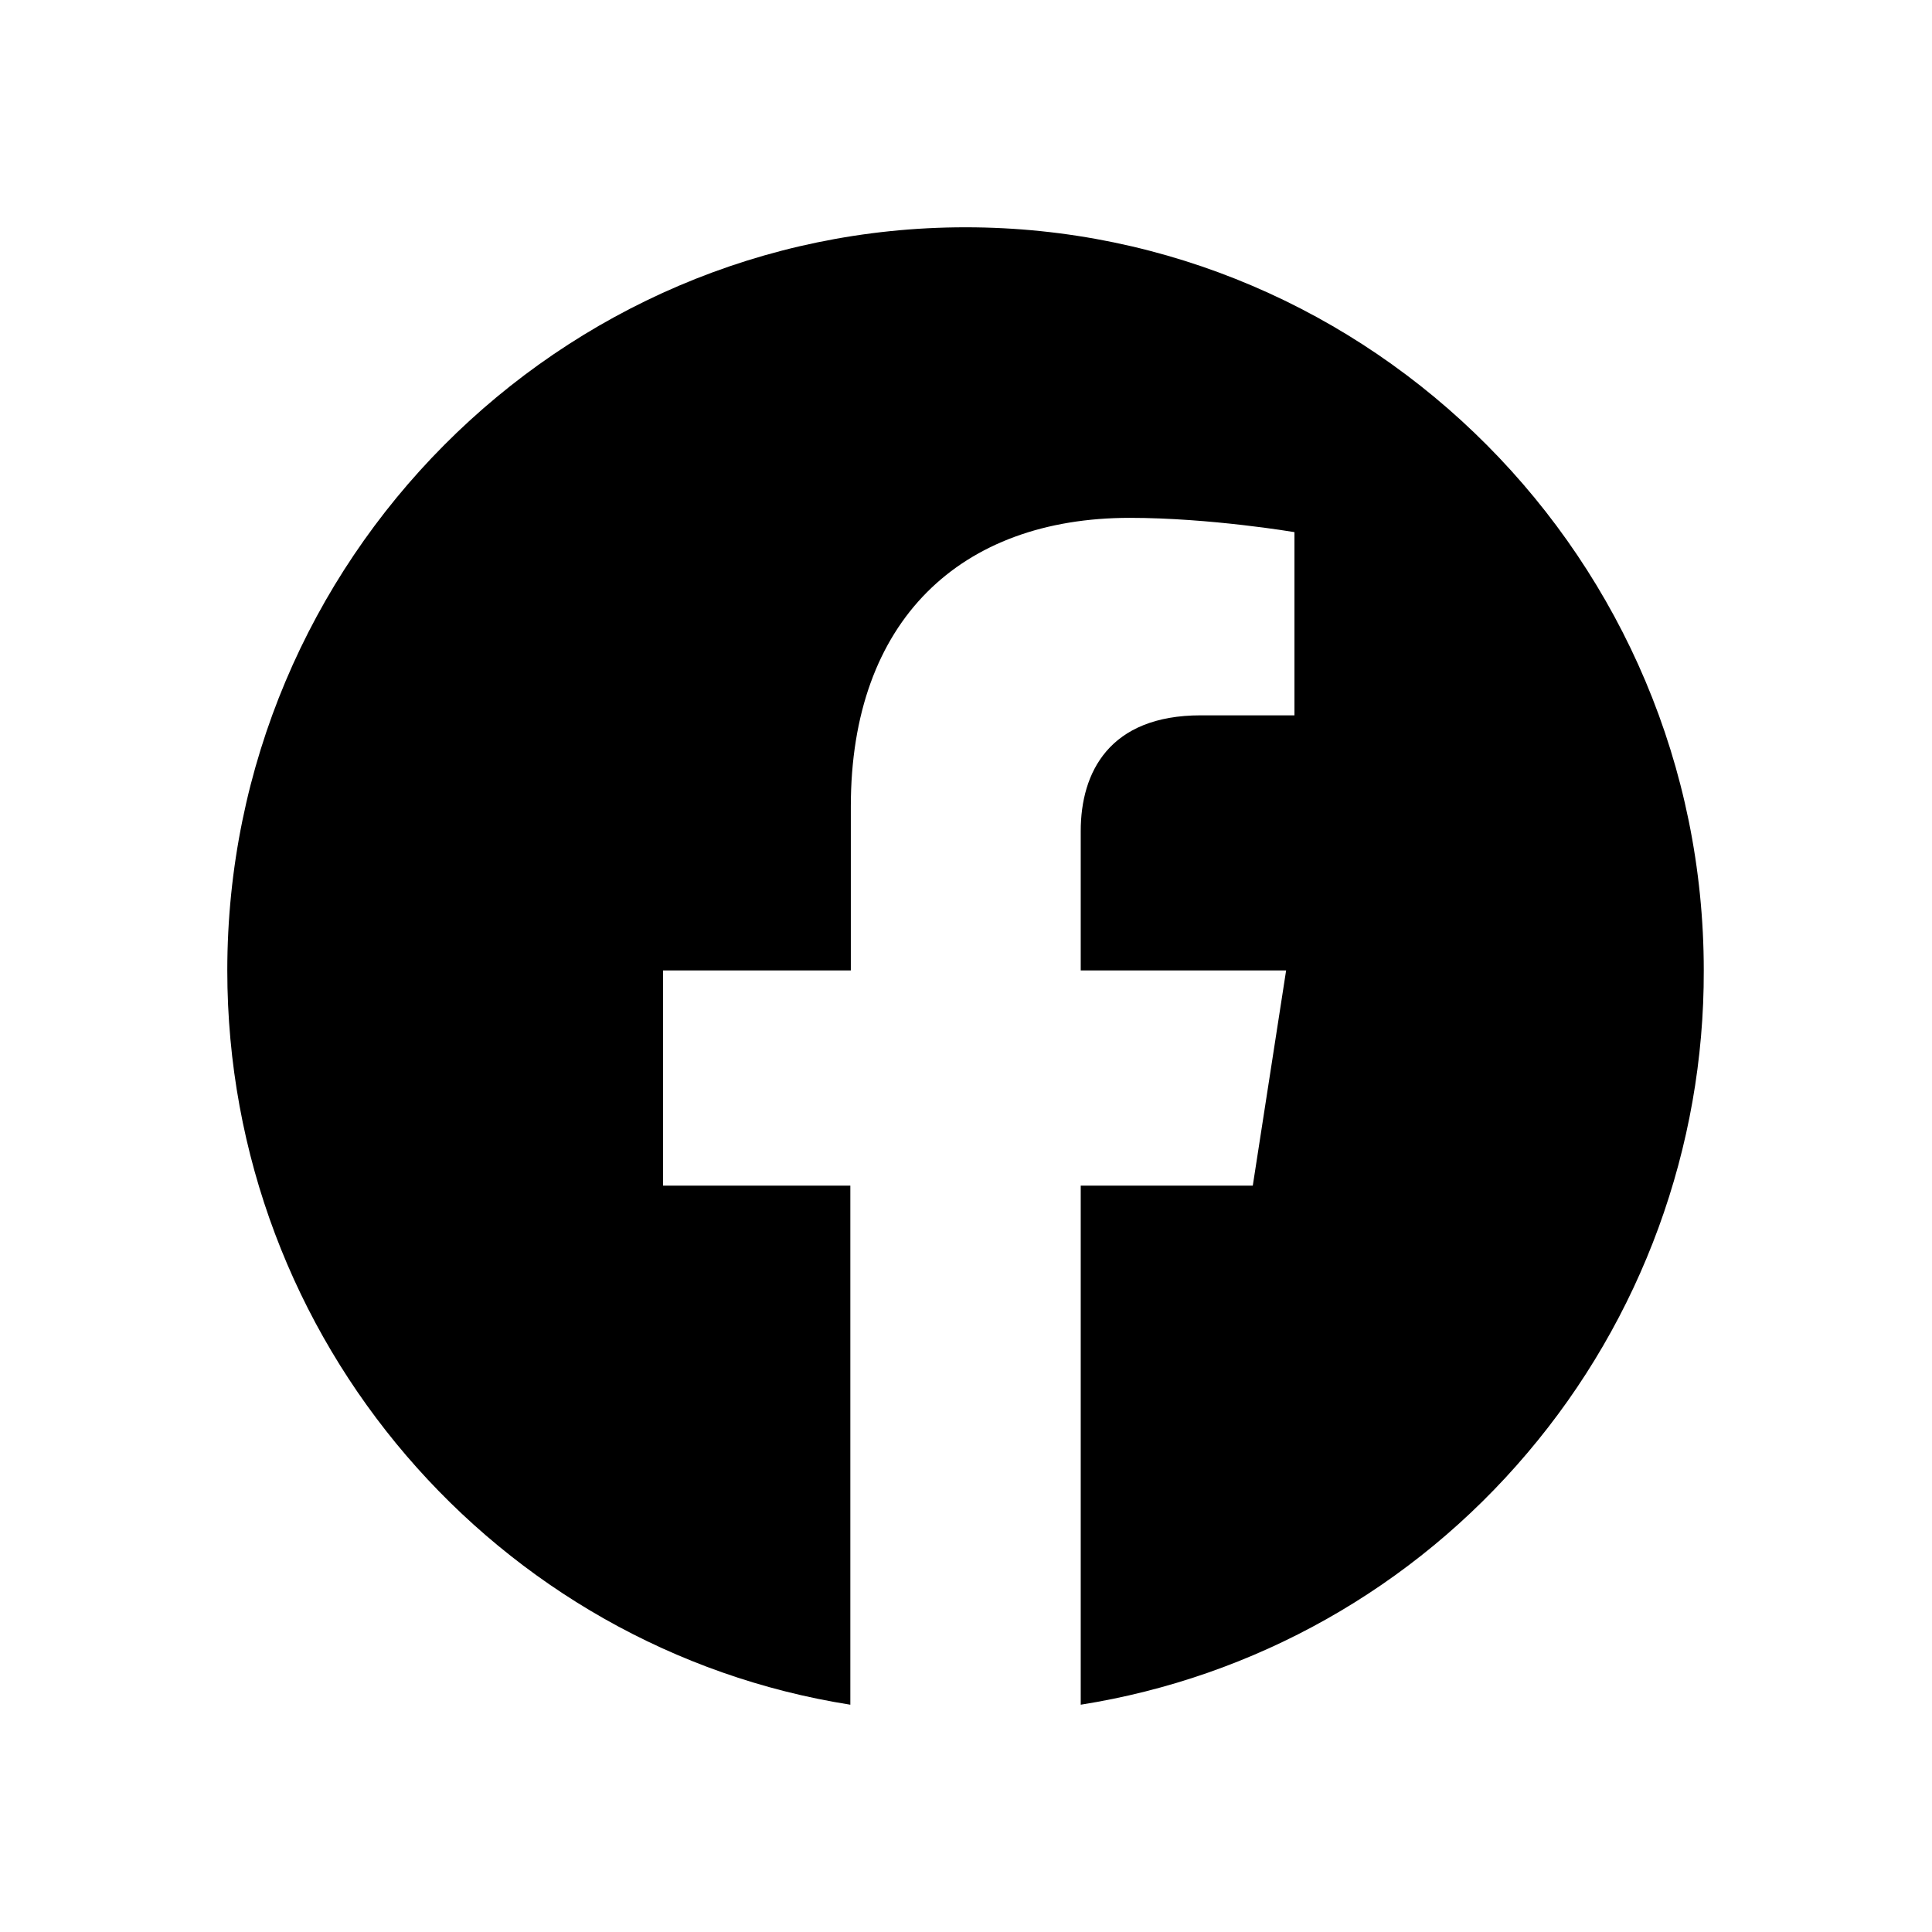
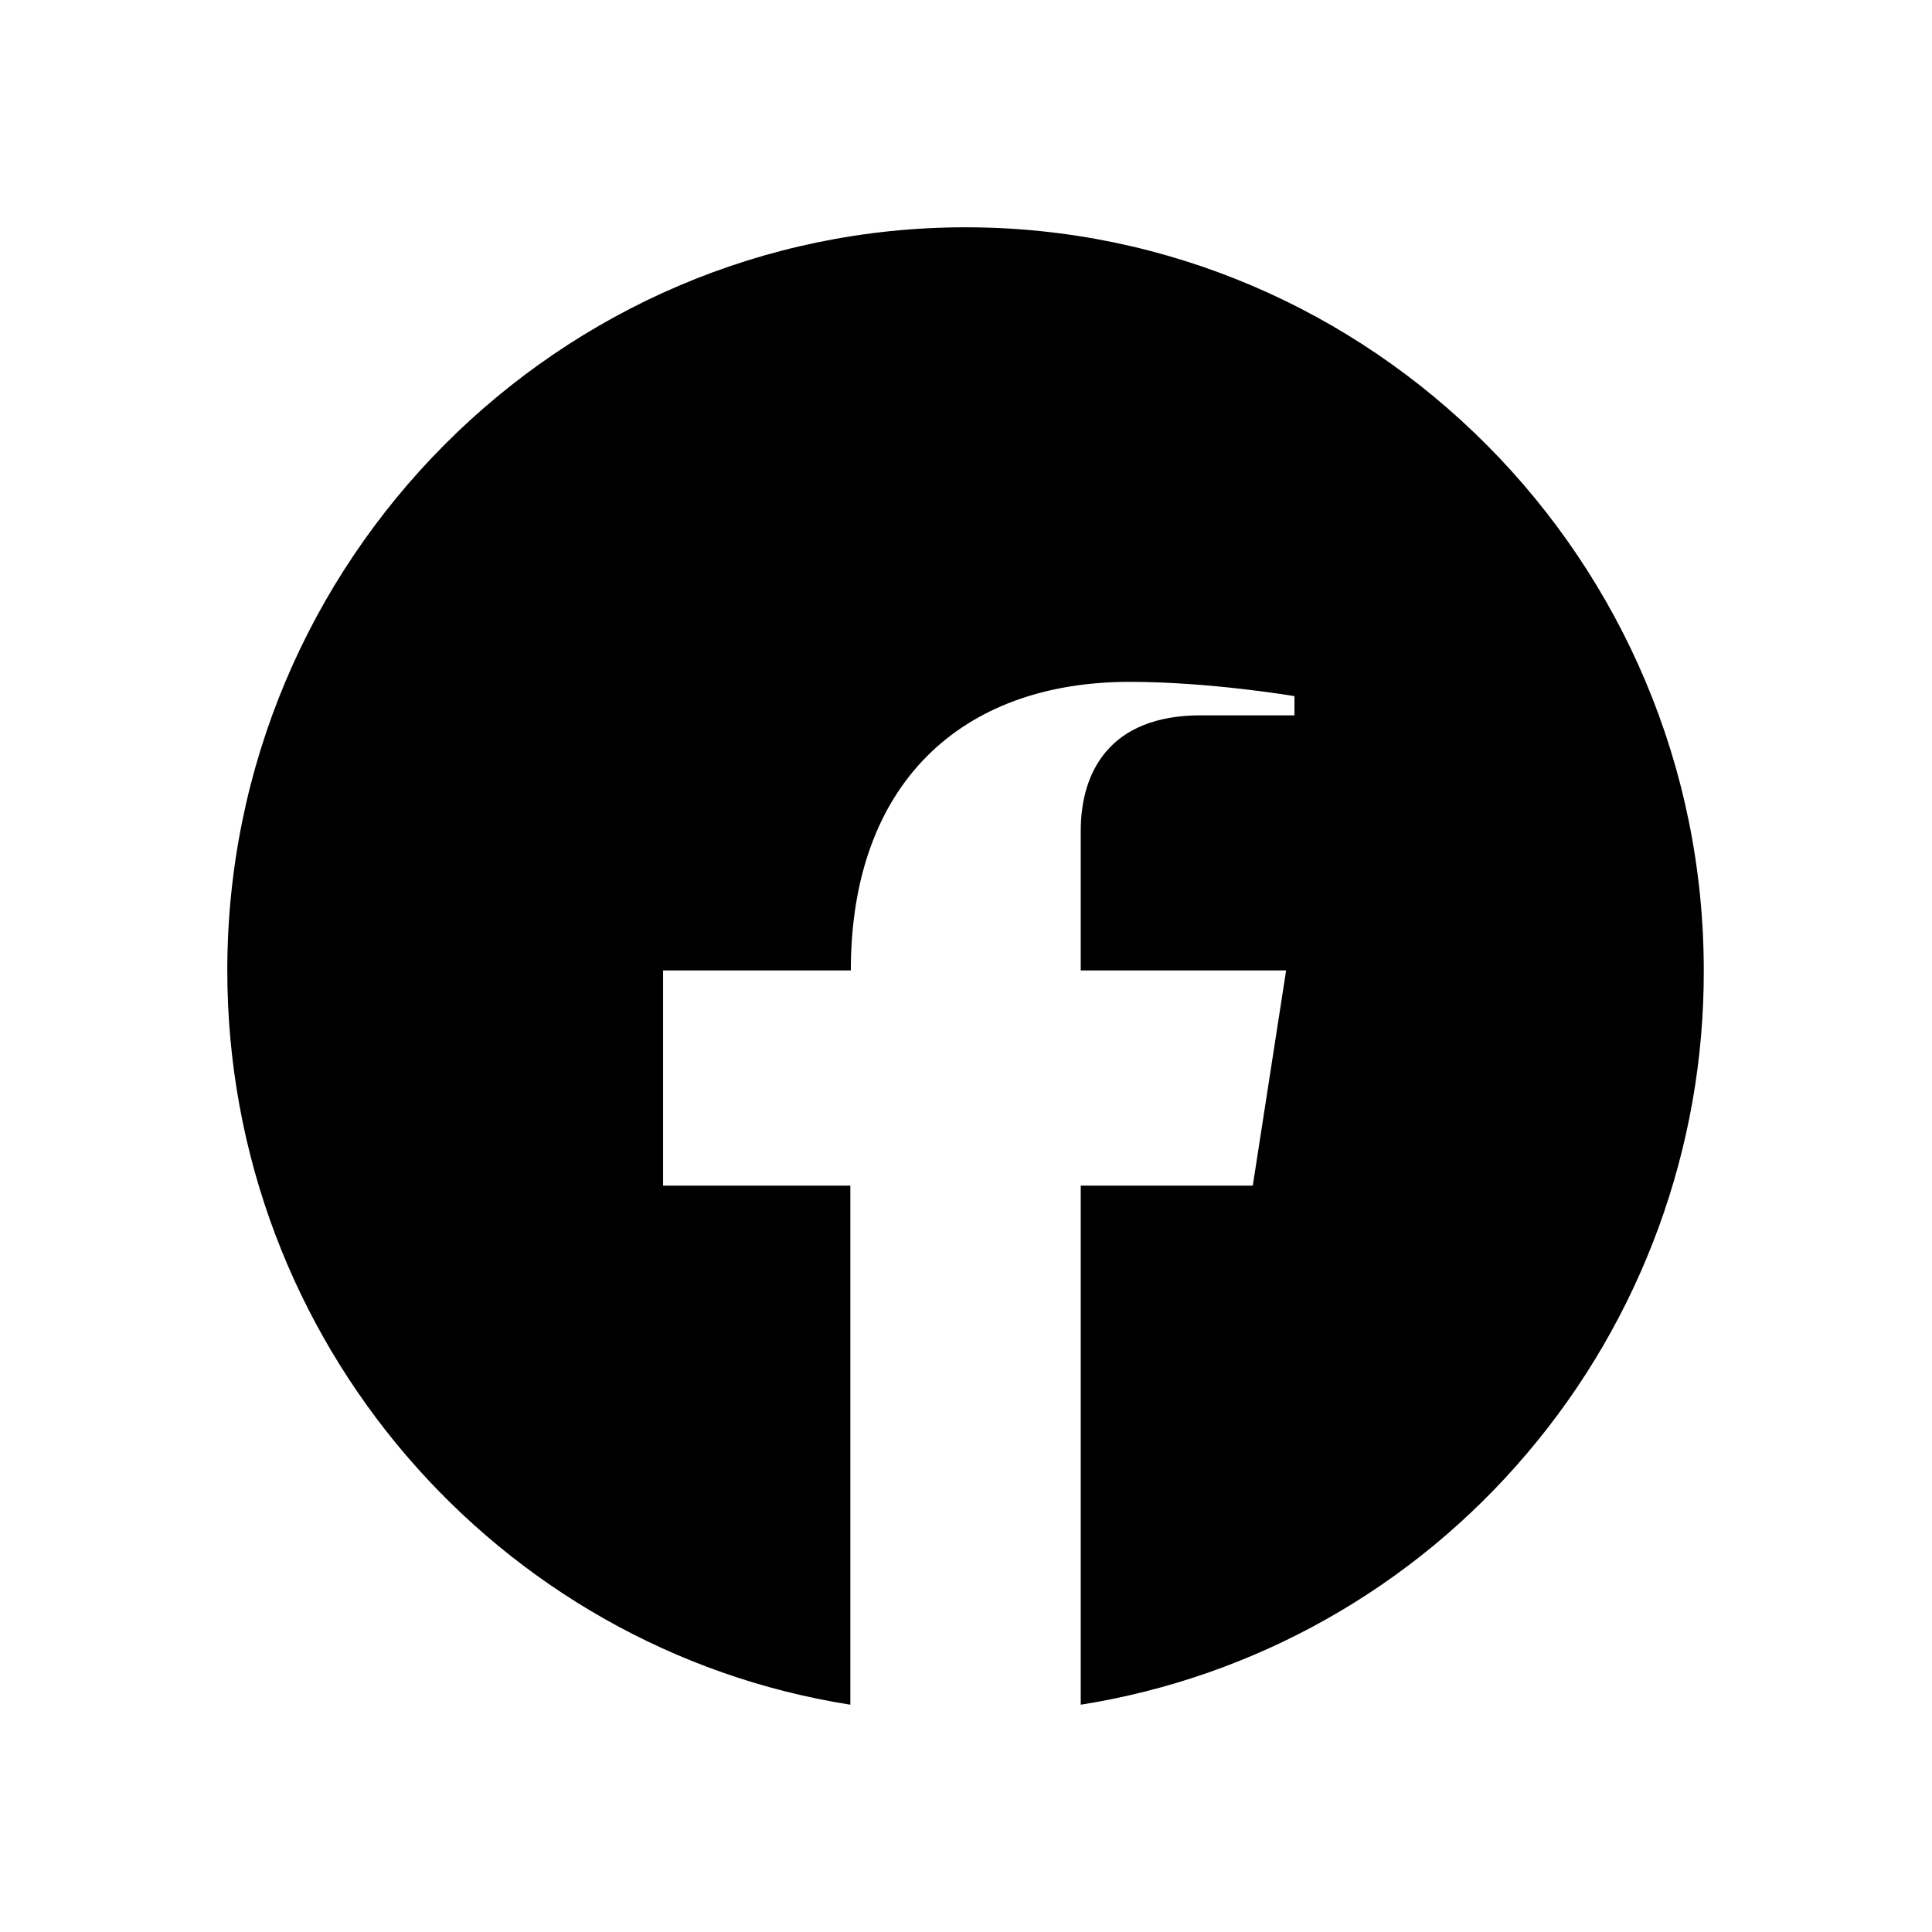
<svg xmlns="http://www.w3.org/2000/svg" xmlns:ns1="http://sodipodi.sourceforge.net/DTD/sodipodi-0.dtd" xmlns:ns2="http://www.inkscape.org/namespaces/inkscape" width="85" height="85" viewBox="0 0 2.55 2.55" fill="none" version="1.1" id="svg2" ns1:docname="facebook1.svg" ns2:version="1.3 (0e150ed, 2023-07-21)" xml:space="preserve">
  <ns1:namedview id="namedview2" pagecolor="#ffffff" bordercolor="#000000" borderopacity="0.25" ns2:showpageshadow="false" ns2:pageopacity="0.0" ns2:pagecheckerboard="0" ns2:deskcolor="#d1d1d1" ns2:zoom="1.75" ns2:cx="57.142857" ns2:cy="50.285714" ns2:window-width="1440" ns2:window-height="847" ns2:window-x="0" ns2:window-y="25" ns2:window-maximized="0" ns2:current-layer="svg2" />
  <defs id="defs2">
    <clipPath clipPathUnits="userSpaceOnUse" id="clipPath3">
      <g id="g4">
        <rect width="24" height="24" fill="#ffffff" id="rect3" x="-25.22" y="-2.644" />
      </g>
    </clipPath>
    <clipPath clipPathUnits="userSpaceOnUse" id="clipPath4">
      <g id="g5">
        <rect width="24" height="24" fill="#ffffff" id="rect4" x="-25.22" y="-2.644" />
      </g>
    </clipPath>
    <clipPath id="clip-pindrop">
      <rect width="32" height="32" id="rect1" x="0" y="0" />
    </clipPath>
    <clipPath clipPathUnits="userSpaceOnUse" id="clipPath3-5">
      <g id="g4-8">
        <rect width="24" height="24" fill="#ffffff" id="rect3-1" x="-25.22" y="-2.644" />
      </g>
    </clipPath>
    <clipPath clipPathUnits="userSpaceOnUse" id="clipPath4-4">
      <g id="g5-7">
        <rect width="24" height="24" fill="#ffffff" id="rect4-1" x="-25.22" y="-2.644" />
      </g>
    </clipPath>
    <clipPath id="clip-pindrop-4">
      <rect width="32" height="32" id="rect1-6" x="0" y="0" />
    </clipPath>
    <clipPath clipPathUnits="userSpaceOnUse" id="clipPath3-53">
      <g id="g4-543">
        <rect width="24" height="24" fill="#ffffff" id="rect3-65" x="-25.22" y="-2.644" />
      </g>
    </clipPath>
    <clipPath clipPathUnits="userSpaceOnUse" id="clipPath4-9">
      <g id="g5-5">
        <rect width="24" height="24" fill="#ffffff" id="rect4-4" x="-25.22" y="-2.644" />
      </g>
    </clipPath>
    <clipPath id="clip-pindrop-91">
      <rect width="32" height="32" id="rect1-7" x="0" y="0" />
    </clipPath>
    <clipPath clipPathUnits="userSpaceOnUse" id="clipPath3-5-5">
      <g id="g4-8-54">
        <rect width="24" height="24" fill="#ffffff" id="rect3-1-1" x="-25.22" y="-2.644" />
      </g>
    </clipPath>
    <clipPath clipPathUnits="userSpaceOnUse" id="clipPath4-4-8">
      <g id="g5-7-8">
        <rect width="24" height="24" fill="#ffffff" id="rect4-1-35" x="-25.22" y="-2.644" />
      </g>
    </clipPath>
    <clipPath id="clip-pindrop-4-2">
      <rect width="32" height="32" id="rect1-6-2" x="0" y="0" />
    </clipPath>
    <clipPath clipPathUnits="userSpaceOnUse" id="clipPath3-9">
      <g id="g4-5">
        <rect width="24" height="24" fill="#ffffff" id="rect3-6" x="-25.22" y="-2.644" />
      </g>
    </clipPath>
    <clipPath clipPathUnits="userSpaceOnUse" id="clipPath4-2">
      <g id="g5-8">
        <rect width="24" height="24" fill="#ffffff" id="rect4-5" x="-25.22" y="-2.644" />
      </g>
    </clipPath>
    <clipPath id="clip-pindrop-9">
      <rect width="32" height="32" id="rect1-4" x="0" y="0" />
    </clipPath>
    <clipPath clipPathUnits="userSpaceOnUse" id="clipPath3-5-3">
      <g id="g4-8-9">
        <rect width="24" height="24" fill="#ffffff" id="rect3-1-0" x="-25.22" y="-2.644" />
      </g>
    </clipPath>
    <clipPath clipPathUnits="userSpaceOnUse" id="clipPath4-4-5">
      <g id="g5-7-6">
-         <rect width="24" height="24" fill="#ffffff" id="rect4-1-3" x="-25.22" y="-2.644" />
-       </g>
+         </g>
    </clipPath>
    <clipPath id="clip-pindrop-4-6">
      <rect width="32" height="32" id="rect1-6-3" x="0" y="0" />
    </clipPath>
    <clipPath clipPathUnits="userSpaceOnUse" id="clipPath3-6">
      <g id="g4-4">
        <rect width="24" height="24" fill="#ffffff" id="rect3-64" x="-25.22" y="-2.644" />
      </g>
    </clipPath>
    <clipPath clipPathUnits="userSpaceOnUse" id="clipPath4-3">
      <g id="g5-84">
        <rect width="24" height="24" fill="#ffffff" id="rect4-0" x="-25.22" y="-2.644" />
      </g>
    </clipPath>
    <clipPath id="clip-pindrop-0">
      <rect width="32" height="32" id="rect1-9" x="0" y="0" />
    </clipPath>
    <clipPath clipPathUnits="userSpaceOnUse" id="clipPath3-5-37">
      <g id="g4-8-5">
        <rect width="24" height="24" fill="#ffffff" id="rect3-1-7" x="-25.22" y="-2.644" />
      </g>
    </clipPath>
    <clipPath clipPathUnits="userSpaceOnUse" id="clipPath4-4-2">
      <g id="g5-7-9">
        <rect width="24" height="24" fill="#ffffff" id="rect4-1-7" x="-25.22" y="-2.644" />
      </g>
    </clipPath>
    <clipPath id="clip-pindrop-4-5">
      <rect width="32" height="32" id="rect1-6-6" x="0" y="0" />
    </clipPath>
    <clipPath clipPathUnits="userSpaceOnUse" id="clipPath3-55">
      <g id="g4-54">
        <rect width="24" height="24" fill="#ffffff" id="rect3-2" x="-25.22" y="-2.644" />
      </g>
    </clipPath>
    <clipPath clipPathUnits="userSpaceOnUse" id="clipPath4-1">
      <g id="g5-9">
        <rect width="24" height="24" fill="#ffffff" id="rect4-2" x="-25.22" y="-2.644" />
      </g>
    </clipPath>
    <clipPath id="clip-pindrop-45">
      <rect width="32" height="32" id="rect1-8" x="0" y="0" />
    </clipPath>
    <clipPath clipPathUnits="userSpaceOnUse" id="clipPath3-5-6">
      <g id="g4-8-2">
        <rect width="24" height="24" fill="#ffffff" id="rect3-1-5" x="-25.22" y="-2.644" />
      </g>
    </clipPath>
    <clipPath clipPathUnits="userSpaceOnUse" id="clipPath4-4-1">
      <g id="g5-7-3">
        <rect width="24" height="24" fill="#ffffff" id="rect4-1-9" x="-25.22" y="-2.644" />
      </g>
    </clipPath>
    <clipPath id="clip-pindrop-4-7">
      <rect width="32" height="32" id="rect1-6-37" x="0" y="0" />
    </clipPath>
    <clipPath clipPathUnits="userSpaceOnUse" id="clipPath3-8">
      <g id="g4-58">
        <rect width="24" height="24" fill="#ffffff" id="rect3-3" x="-25.22" y="-2.644" />
      </g>
    </clipPath>
    <clipPath clipPathUnits="userSpaceOnUse" id="clipPath4-0">
      <g id="g5-6">
        <rect width="24" height="24" fill="#ffffff" id="rect4-22" x="-25.22" y="-2.644" />
      </g>
    </clipPath>
    <clipPath id="clip-pindrop-5">
      <rect width="32" height="32" id="rect1-2" x="0" y="0" />
    </clipPath>
    <clipPath clipPathUnits="userSpaceOnUse" id="clipPath3-5-2">
      <g id="g4-8-7">
        <rect width="24" height="24" fill="#ffffff" id="rect3-1-15" x="-25.22" y="-2.644" />
      </g>
    </clipPath>
    <clipPath clipPathUnits="userSpaceOnUse" id="clipPath4-4-21">
      <g id="g5-7-1">
        <rect width="24" height="24" fill="#ffffff" id="rect4-1-0" x="-25.22" y="-2.644" />
      </g>
    </clipPath>
    <clipPath id="clip-pindrop-4-1">
      <rect width="32" height="32" id="rect1-6-8" x="0" y="0" />
    </clipPath>
    <clipPath clipPathUnits="userSpaceOnUse" id="clipPath3-63">
      <g id="g4-0">
        <rect width="24" height="24" fill="#ffffff" id="rect3-8" x="-25.22" y="-2.644" />
      </g>
    </clipPath>
    <clipPath clipPathUnits="userSpaceOnUse" id="clipPath4-40">
      <g id="g5-4">
        <rect width="24" height="24" fill="#ffffff" id="rect4-6" x="-25.22" y="-2.644" />
      </g>
    </clipPath>
    <clipPath id="clip-pindrop-46">
      <rect width="32" height="32" id="rect1-43" x="0" y="0" />
    </clipPath>
    <clipPath clipPathUnits="userSpaceOnUse" id="clipPath3-5-8">
      <g id="g4-8-4">
        <rect width="24" height="24" fill="#ffffff" id="rect3-1-00" x="-25.22" y="-2.644" />
      </g>
    </clipPath>
    <clipPath clipPathUnits="userSpaceOnUse" id="clipPath4-4-9">
      <g id="g5-7-37">
        <rect width="24" height="24" fill="#ffffff" id="rect4-1-5" x="-25.22" y="-2.644" />
      </g>
    </clipPath>
    <clipPath id="clip-pindrop-4-72">
      <rect width="32" height="32" id="rect1-6-9" x="0" y="0" />
    </clipPath>
    <clipPath clipPathUnits="userSpaceOnUse" id="clipPath3-56">
      <g id="g4-3">
        <rect width="24" height="24" fill="#ffffff" id="rect3-26" x="-25.22" y="-2.644" />
      </g>
    </clipPath>
    <clipPath clipPathUnits="userSpaceOnUse" id="clipPath4-8">
      <g id="g5-91">
        <rect width="24" height="24" fill="#ffffff" id="rect4-48" x="-25.22" y="-2.644" />
      </g>
    </clipPath>
    <clipPath id="clip-pindrop-8">
      <rect width="32" height="32" id="rect1-71" x="0" y="0" />
    </clipPath>
    <clipPath clipPathUnits="userSpaceOnUse" id="clipPath3-5-9">
      <g id="g4-8-3">
        <rect width="24" height="24" fill="#ffffff" id="rect3-1-11" x="-25.22" y="-2.644" />
      </g>
    </clipPath>
    <clipPath clipPathUnits="userSpaceOnUse" id="clipPath4-4-4">
      <g id="g5-7-95">
        <rect width="24" height="24" fill="#ffffff" id="rect4-1-90" x="-25.22" y="-2.644" />
      </g>
    </clipPath>
    <clipPath id="clip-pindrop-4-9">
      <rect width="32" height="32" id="rect1-6-34" x="0" y="0" />
    </clipPath>
    <clipPath clipPathUnits="userSpaceOnUse" id="clipPath3-7">
      <g id="g4-32">
        <rect width="24" height="24" fill="#ffffff" id="rect3-5" x="-25.22" y="-2.644" />
      </g>
    </clipPath>
    <clipPath clipPathUnits="userSpaceOnUse" id="clipPath4-6">
      <g id="g5-3">
        <rect width="24" height="24" fill="#ffffff" id="rect4-40" x="-25.22" y="-2.644" />
      </g>
    </clipPath>
    <clipPath id="clip-pindrop-6">
      <rect width="32" height="32" id="rect1-0" x="0" y="0" />
    </clipPath>
    <clipPath clipPathUnits="userSpaceOnUse" id="clipPath3-5-4">
      <g id="g4-8-0">
        <rect width="24" height="24" fill="#ffffff" id="rect3-1-56" x="-25.22" y="-2.644" />
      </g>
    </clipPath>
    <clipPath clipPathUnits="userSpaceOnUse" id="clipPath4-4-85">
      <g id="g5-7-376">
        <rect width="24" height="24" fill="#ffffff" id="rect4-1-8" x="-25.22" y="-2.644" />
      </g>
    </clipPath>
    <clipPath id="clip-pindrop-4-67">
      <rect width="32" height="32" id="rect1-6-1" x="0" y="0" />
    </clipPath>
    <clipPath clipPathUnits="userSpaceOnUse" id="clipPath3-53-8">
      <g id="g4-543-4">
        <rect width="24" height="24" fill="#ffffff" id="rect3-65-9" x="-25.22" y="-2.644" />
      </g>
    </clipPath>
    <clipPath clipPathUnits="userSpaceOnUse" id="clipPath4-9-7">
      <g id="g5-5-3">
        <rect width="24" height="24" fill="#ffffff" id="rect4-4-1" x="-25.22" y="-2.644" />
      </g>
    </clipPath>
    <clipPath id="clip-pindrop-91-0">
      <rect width="32" height="32" id="rect1-7-2" x="0" y="0" />
    </clipPath>
    <clipPath clipPathUnits="userSpaceOnUse" id="clipPath3-5-5-3">
      <g id="g4-8-54-7">
        <rect width="24" height="24" fill="#ffffff" id="rect3-1-1-1" x="-25.22" y="-2.644" />
      </g>
    </clipPath>
    <clipPath clipPathUnits="userSpaceOnUse" id="clipPath4-4-8-8">
      <g id="g5-7-8-9">
        <rect width="24" height="24" fill="#ffffff" id="rect4-1-35-3" x="-25.22" y="-2.644" />
      </g>
    </clipPath>
    <clipPath id="clip-pindrop-4-2-7">
      <rect width="32" height="32" id="rect1-6-2-4" x="0" y="0" />
    </clipPath>
    <clipPath clipPathUnits="userSpaceOnUse" id="clipPath3-9-8">
      <g id="g4-5-0">
        <rect width="24" height="24" fill="#ffffff" id="rect3-6-4" x="-25.22" y="-2.644" />
      </g>
    </clipPath>
    <clipPath clipPathUnits="userSpaceOnUse" id="clipPath4-2-0">
      <g id="g5-8-5">
        <rect width="24" height="24" fill="#ffffff" id="rect4-5-7" x="-25.22" y="-2.644" />
      </g>
    </clipPath>
    <clipPath id="clip-pindrop-9-0">
      <rect width="32" height="32" id="rect1-4-0" x="0" y="0" />
    </clipPath>
    <clipPath clipPathUnits="userSpaceOnUse" id="clipPath3-5-3-5">
      <g id="g4-8-9-6">
        <rect width="24" height="24" fill="#ffffff" id="rect3-1-0-7" x="-25.22" y="-2.644" />
      </g>
    </clipPath>
    <clipPath clipPathUnits="userSpaceOnUse" id="clipPath4-4-5-8">
      <g id="g5-7-6-0">
        <rect width="24" height="24" fill="#ffffff" id="rect4-1-3-6" x="-25.22" y="-2.644" />
      </g>
    </clipPath>
    <clipPath id="clip-pindrop-4-6-5">
      <rect width="32" height="32" id="rect1-6-3-7" x="0" y="0" />
    </clipPath>
    <clipPath clipPathUnits="userSpaceOnUse" id="clipPath3-6-3">
      <g id="g4-4-4">
        <rect width="24" height="24" fill="#ffffff" id="rect3-64-3" x="-25.22" y="-2.644" />
      </g>
    </clipPath>
    <clipPath clipPathUnits="userSpaceOnUse" id="clipPath4-3-0">
      <g id="g5-84-4">
        <rect width="24" height="24" fill="#ffffff" id="rect4-0-8" x="-25.22" y="-2.644" />
      </g>
    </clipPath>
    <clipPath id="clip-pindrop-0-7">
      <rect width="32" height="32" id="rect1-9-5" x="0" y="0" />
    </clipPath>
    <clipPath clipPathUnits="userSpaceOnUse" id="clipPath3-5-37-9">
      <g id="g4-8-5-5">
        <rect width="24" height="24" fill="#ffffff" id="rect3-1-7-3" x="-25.22" y="-2.644" />
      </g>
    </clipPath>
    <clipPath clipPathUnits="userSpaceOnUse" id="clipPath4-4-2-2">
      <g id="g5-7-9-7">
        <rect width="24" height="24" fill="#ffffff" id="rect4-1-7-3" x="-25.22" y="-2.644" />
      </g>
    </clipPath>
    <clipPath id="clip-pindrop-4-5-9">
      <rect width="32" height="32" id="rect1-6-6-7" x="0" y="0" />
    </clipPath>
    <clipPath clipPathUnits="userSpaceOnUse" id="clipPath3-55-7">
      <g id="g4-54-9">
        <rect width="24" height="24" fill="#ffffff" id="rect3-2-5" x="-25.22" y="-2.644" />
      </g>
    </clipPath>
    <clipPath clipPathUnits="userSpaceOnUse" id="clipPath4-1-3">
      <g id="g5-9-3">
        <rect width="24" height="24" fill="#ffffff" id="rect4-2-3" x="-25.22" y="-2.644" />
      </g>
    </clipPath>
    <clipPath id="clip-pindrop-45-8">
      <rect width="32" height="32" id="rect1-8-5" x="0" y="0" />
    </clipPath>
    <clipPath clipPathUnits="userSpaceOnUse" id="clipPath3-5-6-8">
      <g id="g4-8-2-9">
        <rect width="24" height="24" fill="#ffffff" id="rect3-1-5-6" x="-25.22" y="-2.644" />
      </g>
    </clipPath>
    <clipPath clipPathUnits="userSpaceOnUse" id="clipPath4-4-1-0">
      <g id="g5-7-3-4">
        <rect width="24" height="24" fill="#ffffff" id="rect4-1-9-2" x="-25.22" y="-2.644" />
      </g>
    </clipPath>
    <clipPath id="clip-pindrop-4-7-3">
      <rect width="32" height="32" id="rect1-6-37-3" x="0" y="0" />
    </clipPath>
    <clipPath clipPathUnits="userSpaceOnUse" id="clipPath3-93">
      <g id="g4-00">
        <rect width="24" height="24" fill="#ffffff" id="rect3-30" x="-25.22" y="-2.644" />
      </g>
    </clipPath>
    <clipPath clipPathUnits="userSpaceOnUse" id="clipPath4-19">
      <g id="g5-86">
        <rect width="24" height="24" fill="#ffffff" id="rect4-9" x="-25.22" y="-2.644" />
      </g>
    </clipPath>
    <clipPath id="clip-pindrop-01">
      <rect width="32" height="32" id="rect1-64" x="0" y="0" />
    </clipPath>
    <clipPath clipPathUnits="userSpaceOnUse" id="clipPath3-5-48">
      <g id="g4-8-6">
        <rect width="24" height="24" fill="#ffffff" id="rect3-1-14" x="-25.22" y="-2.644" />
      </g>
    </clipPath>
    <clipPath clipPathUnits="userSpaceOnUse" id="clipPath4-4-0">
      <g id="g5-7-81">
        <rect width="24" height="24" fill="#ffffff" id="rect4-1-03" x="-25.22" y="-2.644" />
      </g>
    </clipPath>
    <clipPath id="clip-pindrop-4-11">
      <rect width="32" height="32" id="rect1-6-5" x="0" y="0" />
    </clipPath>
    <clipPath clipPathUnits="userSpaceOnUse" id="clipPath3-53-0">
      <g id="g4-543-8">
        <rect width="24" height="24" fill="#ffffff" id="rect3-65-4" x="-25.22" y="-2.644" />
      </g>
    </clipPath>
    <clipPath clipPathUnits="userSpaceOnUse" id="clipPath4-9-9">
      <g id="g5-5-30">
        <rect width="24" height="24" fill="#ffffff" id="rect4-4-5" x="-25.22" y="-2.644" />
      </g>
    </clipPath>
    <clipPath id="clip-pindrop-91-2">
      <rect width="32" height="32" id="rect1-7-3" x="0" y="0" />
    </clipPath>
    <clipPath clipPathUnits="userSpaceOnUse" id="clipPath3-5-5-8">
      <g id="g4-8-54-78">
        <rect width="24" height="24" fill="#ffffff" id="rect3-1-1-0" x="-25.22" y="-2.644" />
      </g>
    </clipPath>
    <clipPath clipPathUnits="userSpaceOnUse" id="clipPath4-4-8-4">
      <g id="g5-7-8-5">
        <rect width="24" height="24" fill="#ffffff" id="rect4-1-35-7" x="-25.22" y="-2.644" />
      </g>
    </clipPath>
    <clipPath id="clip-pindrop-4-2-1">
      <rect width="32" height="32" id="rect1-6-2-0" x="0" y="0" />
    </clipPath>
    <clipPath clipPathUnits="userSpaceOnUse" id="clipPath3-9-6">
      <g id="g4-5-03">
        <rect width="24" height="24" fill="#ffffff" id="rect3-6-3" x="-25.22" y="-2.644" />
      </g>
    </clipPath>
    <clipPath clipPathUnits="userSpaceOnUse" id="clipPath4-2-5">
      <g id="g5-8-0">
        <rect width="24" height="24" fill="#ffffff" id="rect4-5-2" x="-25.22" y="-2.644" />
      </g>
    </clipPath>
    <clipPath id="clip-pindrop-9-3">
      <rect width="32" height="32" id="rect1-4-2" x="0" y="0" />
    </clipPath>
    <clipPath clipPathUnits="userSpaceOnUse" id="clipPath3-5-3-7">
      <g id="g4-8-9-1">
        <rect width="24" height="24" fill="#ffffff" id="rect3-1-0-0" x="-25.22" y="-2.644" />
      </g>
    </clipPath>
    <clipPath clipPathUnits="userSpaceOnUse" id="clipPath4-4-5-0">
      <g id="g5-7-6-9">
        <rect width="24" height="24" fill="#ffffff" id="rect4-1-3-7" x="-25.22" y="-2.644" />
      </g>
    </clipPath>
    <clipPath id="clip-pindrop-4-6-1">
      <rect width="32" height="32" id="rect1-6-3-74" x="0" y="0" />
    </clipPath>
    <clipPath clipPathUnits="userSpaceOnUse" id="clipPath3-6-5">
      <g id="g4-4-1">
        <rect width="24" height="24" fill="#ffffff" id="rect3-64-7" x="-25.22" y="-2.644" />
      </g>
    </clipPath>
    <clipPath clipPathUnits="userSpaceOnUse" id="clipPath4-3-8">
      <g id="g5-84-2">
        <rect width="24" height="24" fill="#ffffff" id="rect4-0-5" x="-25.22" y="-2.644" />
      </g>
    </clipPath>
    <clipPath id="clip-pindrop-0-4">
      <rect width="32" height="32" id="rect1-9-53" x="0" y="0" />
    </clipPath>
    <clipPath clipPathUnits="userSpaceOnUse" id="clipPath3-5-37-0">
      <g id="g4-8-5-1">
        <rect width="24" height="24" fill="#ffffff" id="rect3-1-7-9" x="-25.22" y="-2.644" />
      </g>
    </clipPath>
    <clipPath clipPathUnits="userSpaceOnUse" id="clipPath4-4-2-4">
      <g id="g5-7-9-5">
        <rect width="24" height="24" fill="#ffffff" id="rect4-1-7-9" x="-25.22" y="-2.644" />
      </g>
    </clipPath>
    <clipPath id="clip-pindrop-4-5-3">
      <rect width="32" height="32" id="rect1-6-6-9" x="0" y="0" />
    </clipPath>
    <clipPath clipPathUnits="userSpaceOnUse" id="clipPath3-55-6">
      <g id="g4-54-6">
        <rect width="24" height="24" fill="#ffffff" id="rect3-2-4" x="-25.22" y="-2.644" />
      </g>
    </clipPath>
    <clipPath clipPathUnits="userSpaceOnUse" id="clipPath4-1-0">
      <g id="g5-9-8">
        <rect width="24" height="24" fill="#ffffff" id="rect4-2-2" x="-25.22" y="-2.644" />
      </g>
    </clipPath>
    <clipPath id="clip-pindrop-45-0">
      <rect width="32" height="32" id="rect1-8-6" x="0" y="0" />
    </clipPath>
    <clipPath clipPathUnits="userSpaceOnUse" id="clipPath3-5-6-0">
      <g id="g4-8-2-7">
        <rect width="24" height="24" fill="#ffffff" id="rect3-1-5-2" x="-25.22" y="-2.644" />
      </g>
    </clipPath>
    <clipPath clipPathUnits="userSpaceOnUse" id="clipPath4-4-1-9">
      <g id="g5-7-3-8">
        <rect width="24" height="24" fill="#ffffff" id="rect4-1-9-1" x="-25.22" y="-2.644" />
      </g>
    </clipPath>
    <clipPath id="clip-pindrop-4-7-1">
      <rect width="32" height="32" id="rect1-6-37-6" x="0" y="0" />
    </clipPath>
    <clipPath clipPathUnits="userSpaceOnUse" id="clipPath3-8-1">
      <g id="g4-58-1">
        <rect width="24" height="24" fill="#ffffff" id="rect3-3-8" x="-25.22" y="-2.644" />
      </g>
    </clipPath>
    <clipPath clipPathUnits="userSpaceOnUse" id="clipPath4-0-1">
      <g id="g5-6-1">
        <rect width="24" height="24" fill="#ffffff" id="rect4-22-5" x="-25.22" y="-2.644" />
      </g>
    </clipPath>
    <clipPath id="clip-pindrop-5-0">
      <rect width="32" height="32" id="rect1-2-0" x="0" y="0" />
    </clipPath>
    <clipPath clipPathUnits="userSpaceOnUse" id="clipPath3-5-2-8">
      <g id="g4-8-7-3">
        <rect width="24" height="24" fill="#ffffff" id="rect3-1-15-7" x="-25.22" y="-2.644" />
      </g>
    </clipPath>
    <clipPath clipPathUnits="userSpaceOnUse" id="clipPath4-4-21-0">
      <g id="g5-7-1-1">
        <rect width="24" height="24" fill="#ffffff" id="rect4-1-0-3" x="-25.22" y="-2.644" />
      </g>
    </clipPath>
    <clipPath id="clip-pindrop-4-1-4">
      <rect width="32" height="32" id="rect1-6-8-3" x="0" y="0" />
    </clipPath>
  </defs>
  <style type="text/css" id="style1">
	.st0{stroke:#FFFFFF;stroke-miterlimit:10;}
	.st1{fill:#FFFFFF;}
</style>
  <style type="text/css" id="style1-6">
	.st0{stroke:#FFFFFF;stroke-miterlimit:10;}
	.st1{fill:#FFFFFF;}
</style>
  <style type="text/css" id="style1-0">
	.st0{stroke:#FFFFFF;stroke-miterlimit:10;}
	.st1{fill:#FFFFFF;}
</style>
  <style type="text/css" id="style1-5">
	.st0{stroke:#FFFFFF;stroke-miterlimit:10;}
	.st1{fill:#FFFFFF;}
</style>
  <style type="text/css" id="style1-7">
	.st0{stroke:#FFFFFF;stroke-miterlimit:10;}
	.st1{fill:#FFFFFF;}
</style>
  <style type="text/css" id="style1-07">
	.st0{stroke:#FFFFFF;stroke-miterlimit:10;}
	.st1{fill:#FFFFFF;}
</style>
  <style type="text/css" id="style1-70">
	.st0{stroke:#FFFFFF;stroke-miterlimit:10;}
	.st1{fill:#FFFFFF;}
</style>
  <style type="text/css" id="style1-6-0">
	.st0{stroke:#FFFFFF;stroke-miterlimit:10;}
	.st1{fill:#FFFFFF;}
</style>
  <style type="text/css" id="style1-0-1">
	.st0{stroke:#FFFFFF;stroke-miterlimit:10;}
	.st1{fill:#FFFFFF;}
</style>
  <style type="text/css" id="style1-5-0">
	.st0{stroke:#FFFFFF;stroke-miterlimit:10;}
	.st1{fill:#FFFFFF;}
</style>
  <style type="text/css" id="style1-77">
	.st0{stroke:#FFFFFF;stroke-miterlimit:10;}
	.st1{fill:#FFFFFF;}
</style>
  <style type="text/css" id="style1-6-5">
	.st0{stroke:#FFFFFF;stroke-miterlimit:10;}
	.st1{fill:#FFFFFF;}
</style>
  <style type="text/css" id="style1-0-12">
	.st0{stroke:#FFFFFF;stroke-miterlimit:10;}
	.st1{fill:#FFFFFF;}
</style>
  <style type="text/css" id="style1-5-6">
	.st0{stroke:#FFFFFF;stroke-miterlimit:10;}
	.st1{fill:#FFFFFF;}
</style>
  <g style="fill:none" id="g6" transform="matrix(0.647,0,0,0.65,0.3,0.3)">
-     <path d="M 1.506,0 C 0.678,0 0,0.676 0,1.509 0,2.262 0.551,2.887 1.271,3 V 1.946 H 0.889 V 1.509 h 0.383 v -0.333 c 0,-0.378 0.224,-0.586 0.569,-0.586 0.164,0 0.336,0.029 0.336,0.029 V 0.991 H 1.986 c -0.187,0 -0.245,0.116 -0.245,0.235 V 1.509 H 2.16 L 2.092,1.946 H 1.741 V 3 C 2.096,2.944 2.419,2.763 2.652,2.489 2.885,2.216 3.013,1.868 3.012,1.509 3.012,0.676 2.334,-3.9999982e-7 1.506,0 Z" id="path1-3" style="fill:#000000;stroke-width:0.151" />
+     <path d="M 1.506,0 C 0.678,0 0,0.676 0,1.509 0,2.262 0.551,2.887 1.271,3 V 1.946 H 0.889 V 1.509 h 0.383 c 0,-0.378 0.224,-0.586 0.569,-0.586 0.164,0 0.336,0.029 0.336,0.029 V 0.991 H 1.986 c -0.187,0 -0.245,0.116 -0.245,0.235 V 1.509 H 2.16 L 2.092,1.946 H 1.741 V 3 C 2.096,2.944 2.419,2.763 2.652,2.489 2.885,2.216 3.013,1.868 3.012,1.509 3.012,0.676 2.334,-3.9999982e-7 1.506,0 Z" id="path1-3" style="fill:#000000;stroke-width:0.151" />
  </g>
</svg>